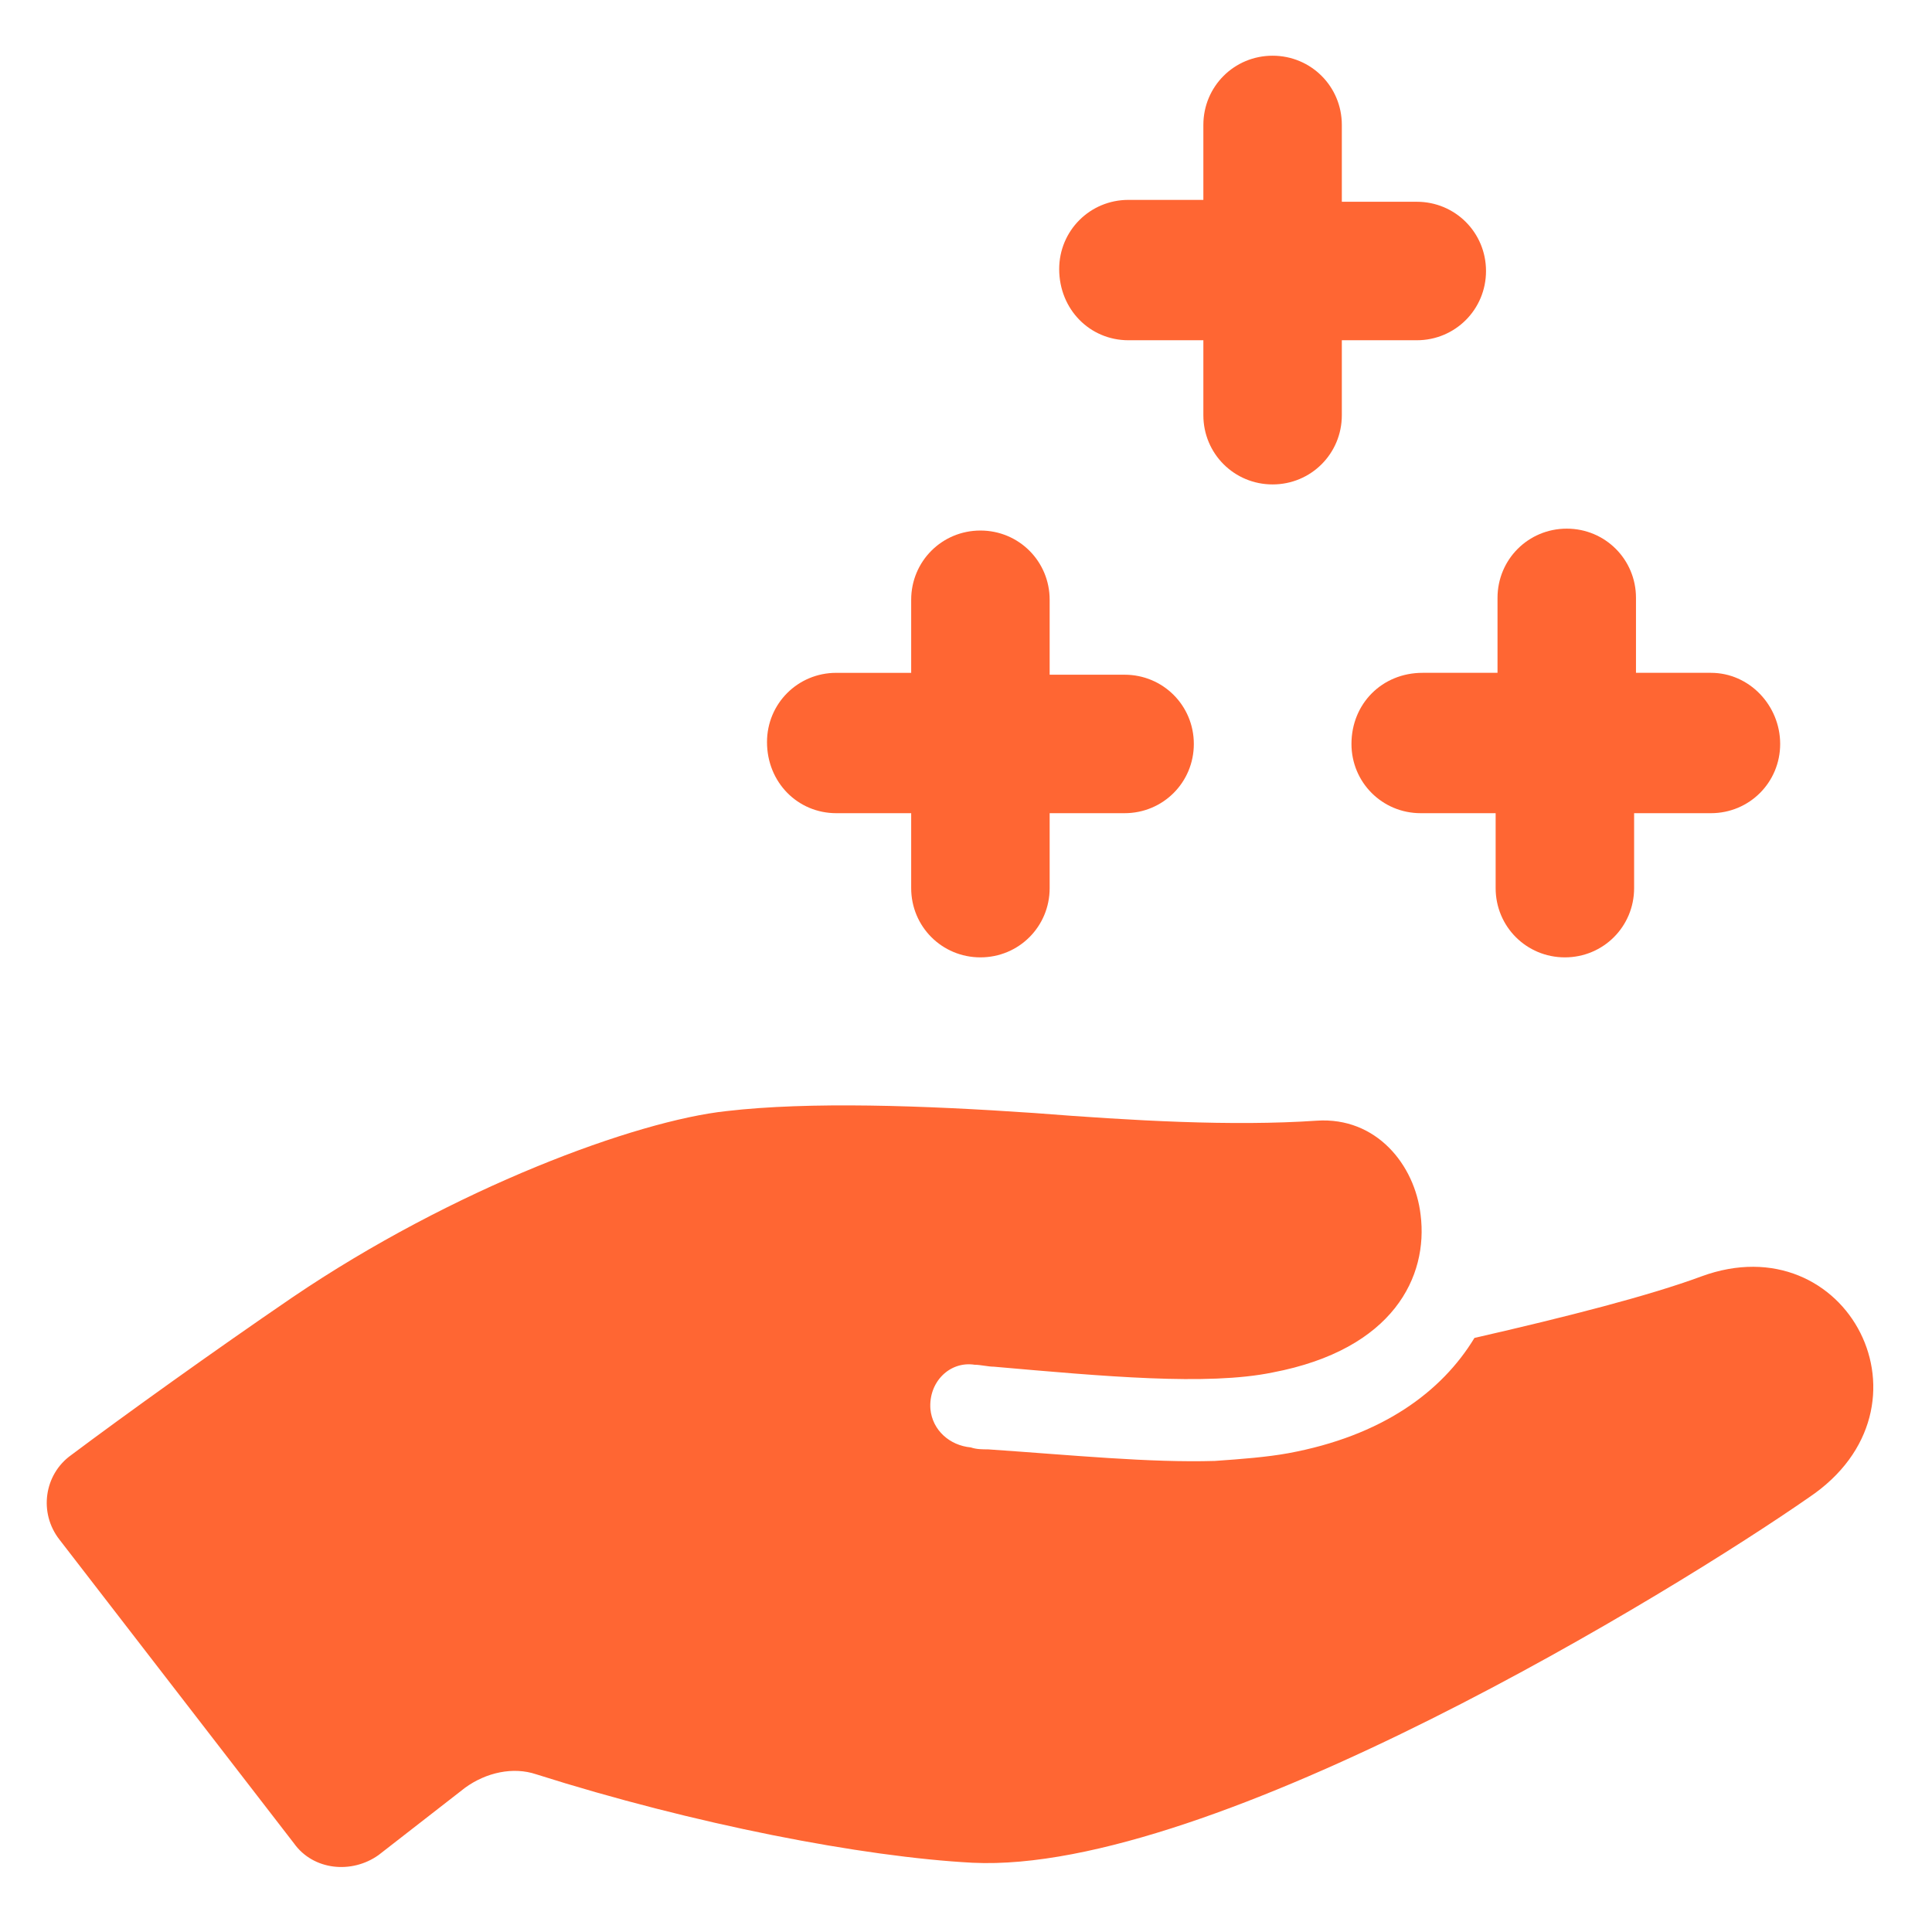
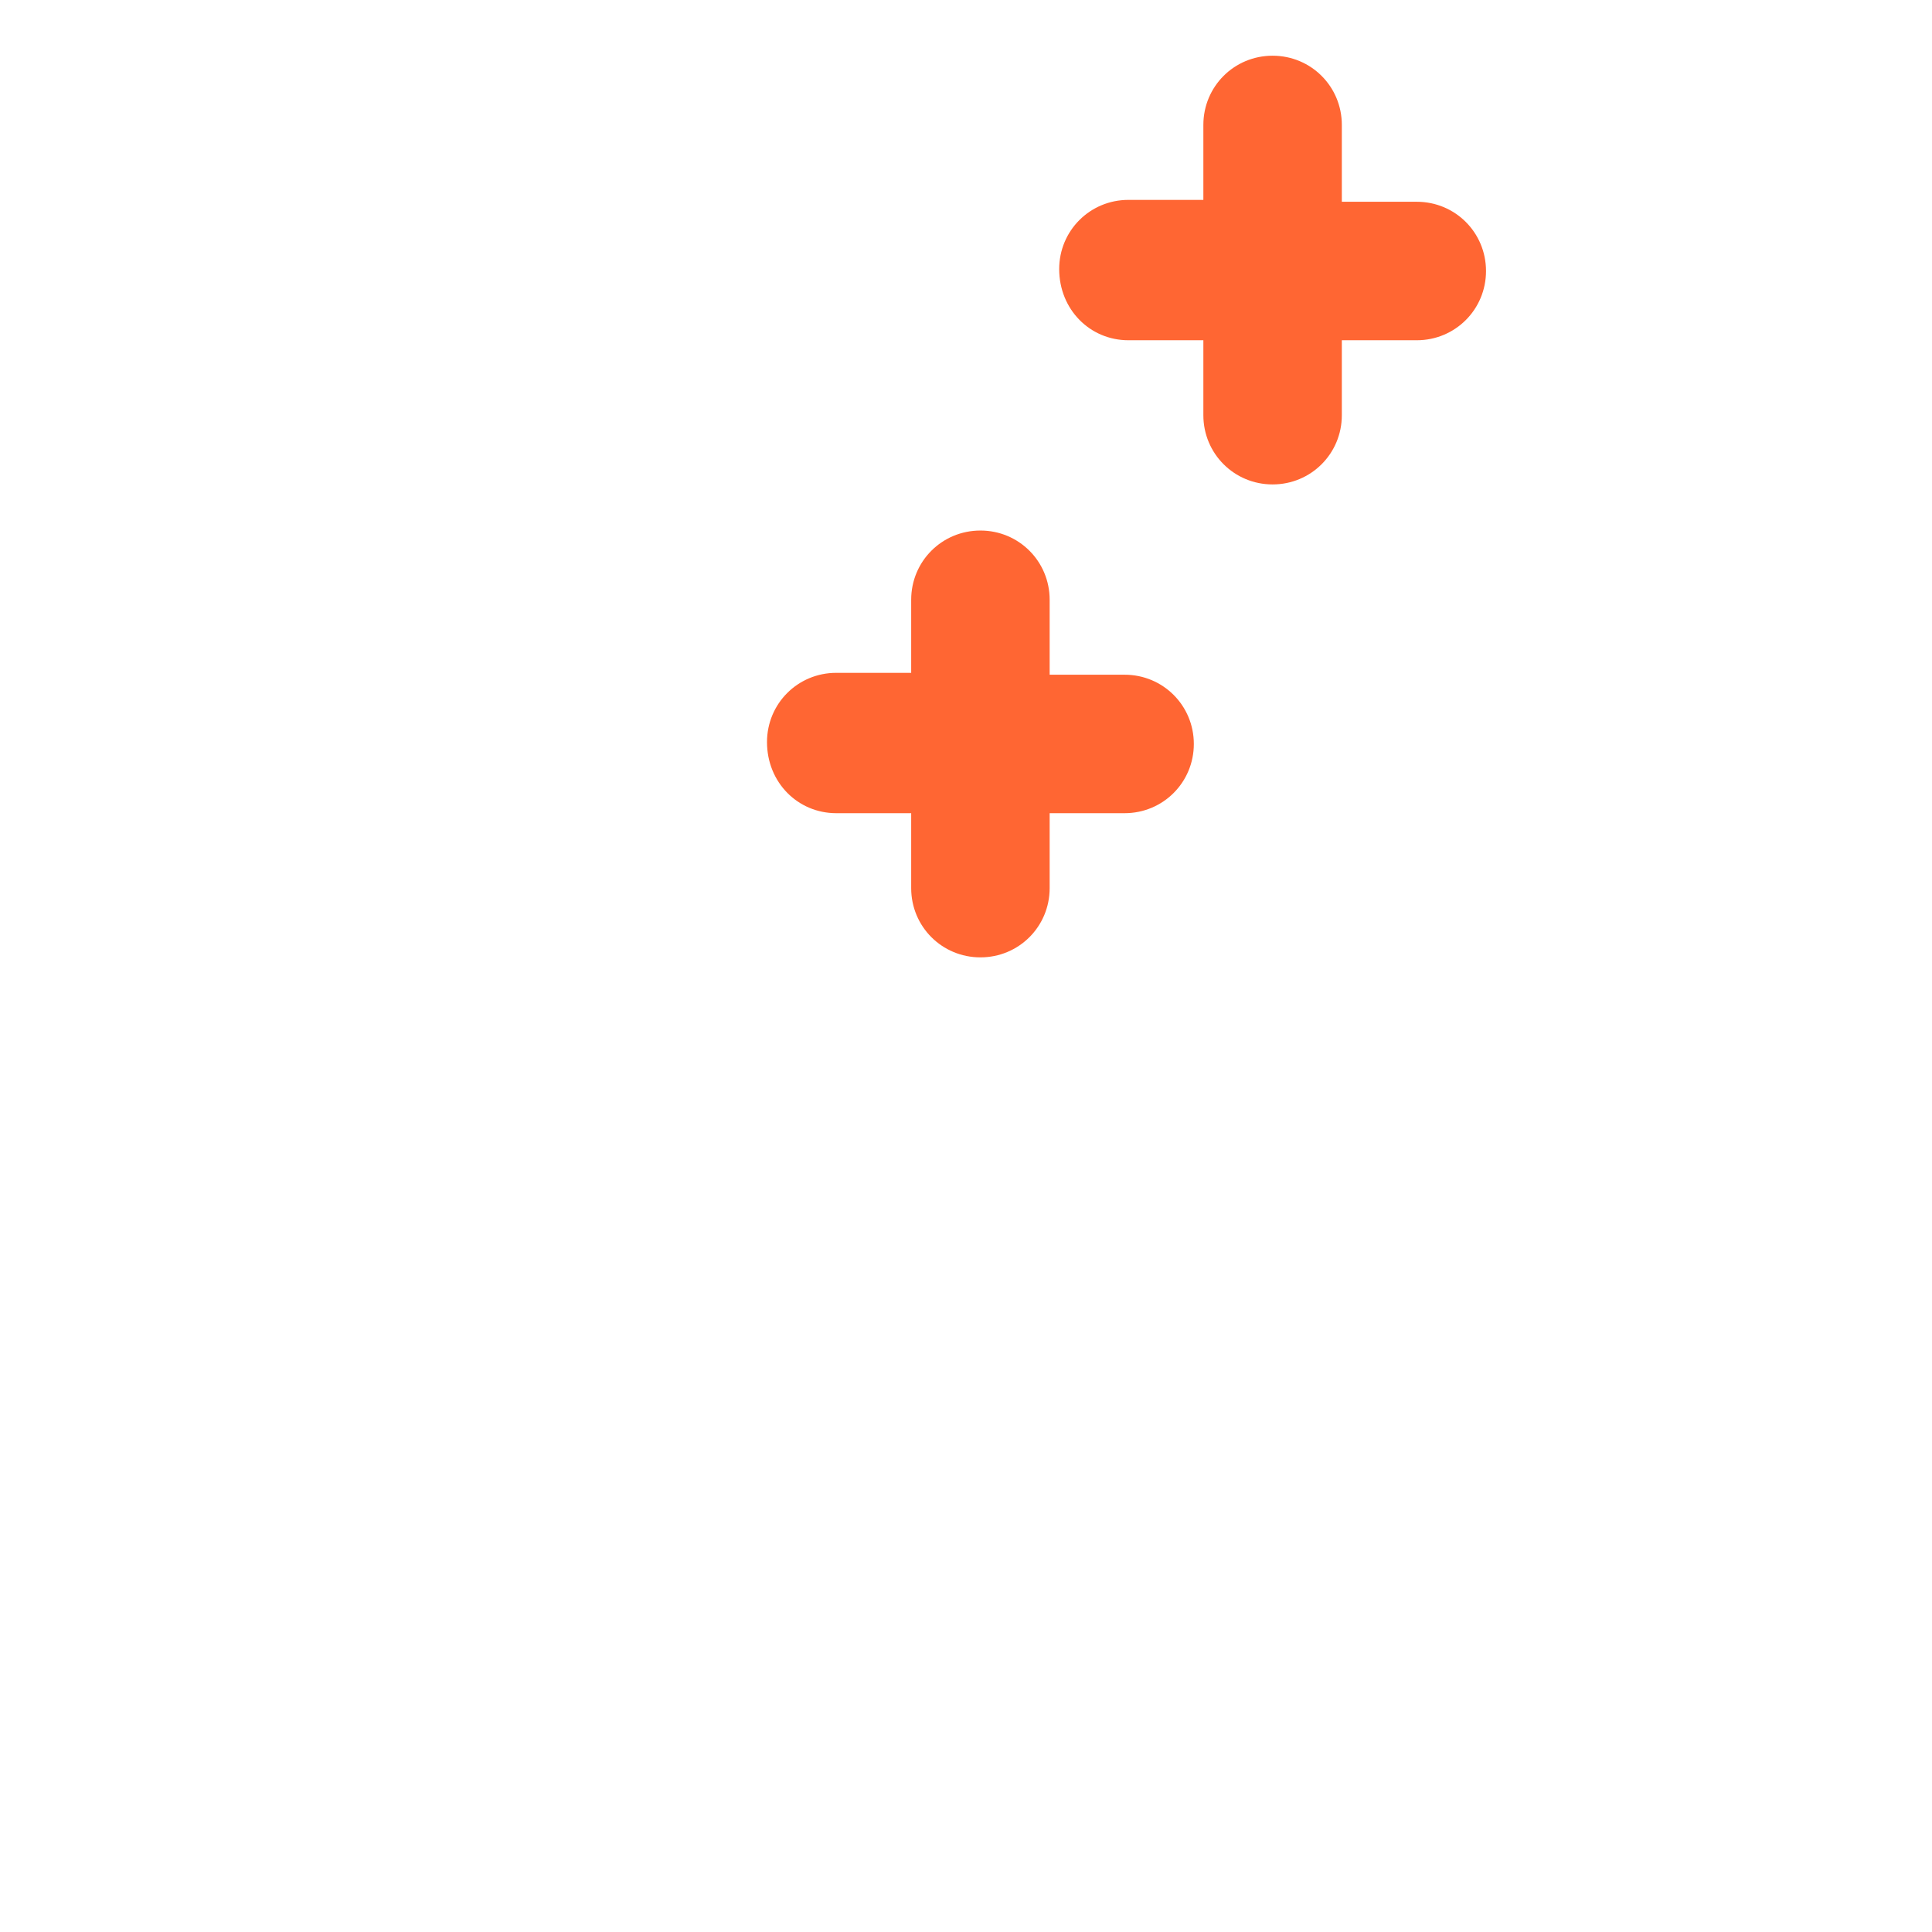
<svg xmlns="http://www.w3.org/2000/svg" width="134" height="134" viewBox="0 0 134 134" fill="none">
-   <path d="M118 88.531C114.401 89.864 108.667 91.333 102.265 92.796C100 96.531 95.864 99.598 89.333 100.796C87.864 101.062 86.135 101.197 84.265 101.327C79.734 101.463 74.401 100.926 68.531 100.525C68.13 100.525 67.729 100.525 67.333 100.39C65.864 100.254 64.666 99.192 64.531 97.723C64.395 95.859 65.864 94.39 67.598 94.656C67.999 94.656 68.531 94.791 68.932 94.791C76.531 95.457 83.734 96.124 88.265 95.192C96.666 93.593 99.067 88.525 98.531 84.26C98.13 80.791 95.463 77.457 91.333 77.728C85.468 78.129 78.531 77.728 71.734 77.197C64 76.666 56.135 76.395 50.401 77.062C44.135 77.728 31.469 82.395 20.265 89.994C14.796 93.728 8.666 98.129 4.931 100.926C3.067 102.26 2.666 104.926 4.129 106.791L20.395 127.859C21.728 129.723 24.395 129.994 26.259 128.661L32.259 123.994C33.728 122.927 35.593 122.525 37.191 123.062C48.124 126.531 59.858 128.796 67.457 129.197C84.124 130 116.259 110.265 125.457 103.864C134.801 97.599 128.134 84.801 117.998 88.531L118 88.531Z" fill="#FF6633" />
  <path d="M58 56.401H63.198V61.599C63.198 64.266 65.333 66.401 68 66.401C70.667 66.401 72.802 64.266 72.802 61.599V56.401H78C80.667 56.401 82.802 54.266 82.802 51.599C82.802 48.932 80.667 46.797 78 46.797H72.802V41.599C72.802 38.932 70.667 36.797 68 36.797C65.333 36.797 63.198 38.932 63.198 41.599V46.667H58C55.333 46.667 53.198 48.802 53.198 51.469C53.198 54.266 55.333 56.401 58 56.401Z" fill="#FF6633" />
-   <path d="M93.735 51.599C93.735 54.265 95.87 56.401 98.537 56.401H103.735V61.599C103.735 64.265 105.87 66.401 108.537 66.401C111.203 66.401 113.339 64.265 113.339 61.599V56.401H118.667C121.334 56.401 123.469 54.265 123.469 51.599C123.469 48.932 121.334 46.666 118.667 46.666H113.469V41.468C113.469 38.802 111.334 36.666 108.667 36.666C106 36.666 103.865 38.802 103.865 41.468V46.666H98.667C95.865 46.666 93.735 48.802 93.735 51.599Z" fill="#FF6633" />
  <path d="M78.265 23.599H83.463V28.796C83.463 31.463 85.599 33.599 88.265 33.599C90.932 33.599 93.067 31.463 93.067 28.796V23.599H98.265C100.932 23.599 103.067 21.463 103.067 18.796C103.067 16.13 100.932 13.994 98.265 13.994H93.067V8.666C93.067 5.999 90.932 3.864 88.265 3.864C85.599 3.864 83.463 5.999 83.463 8.666V13.864H78.265C75.599 13.864 73.463 15.999 73.463 18.666C73.468 21.468 75.599 23.599 78.265 23.599Z" fill="#FF6633" />
</svg>